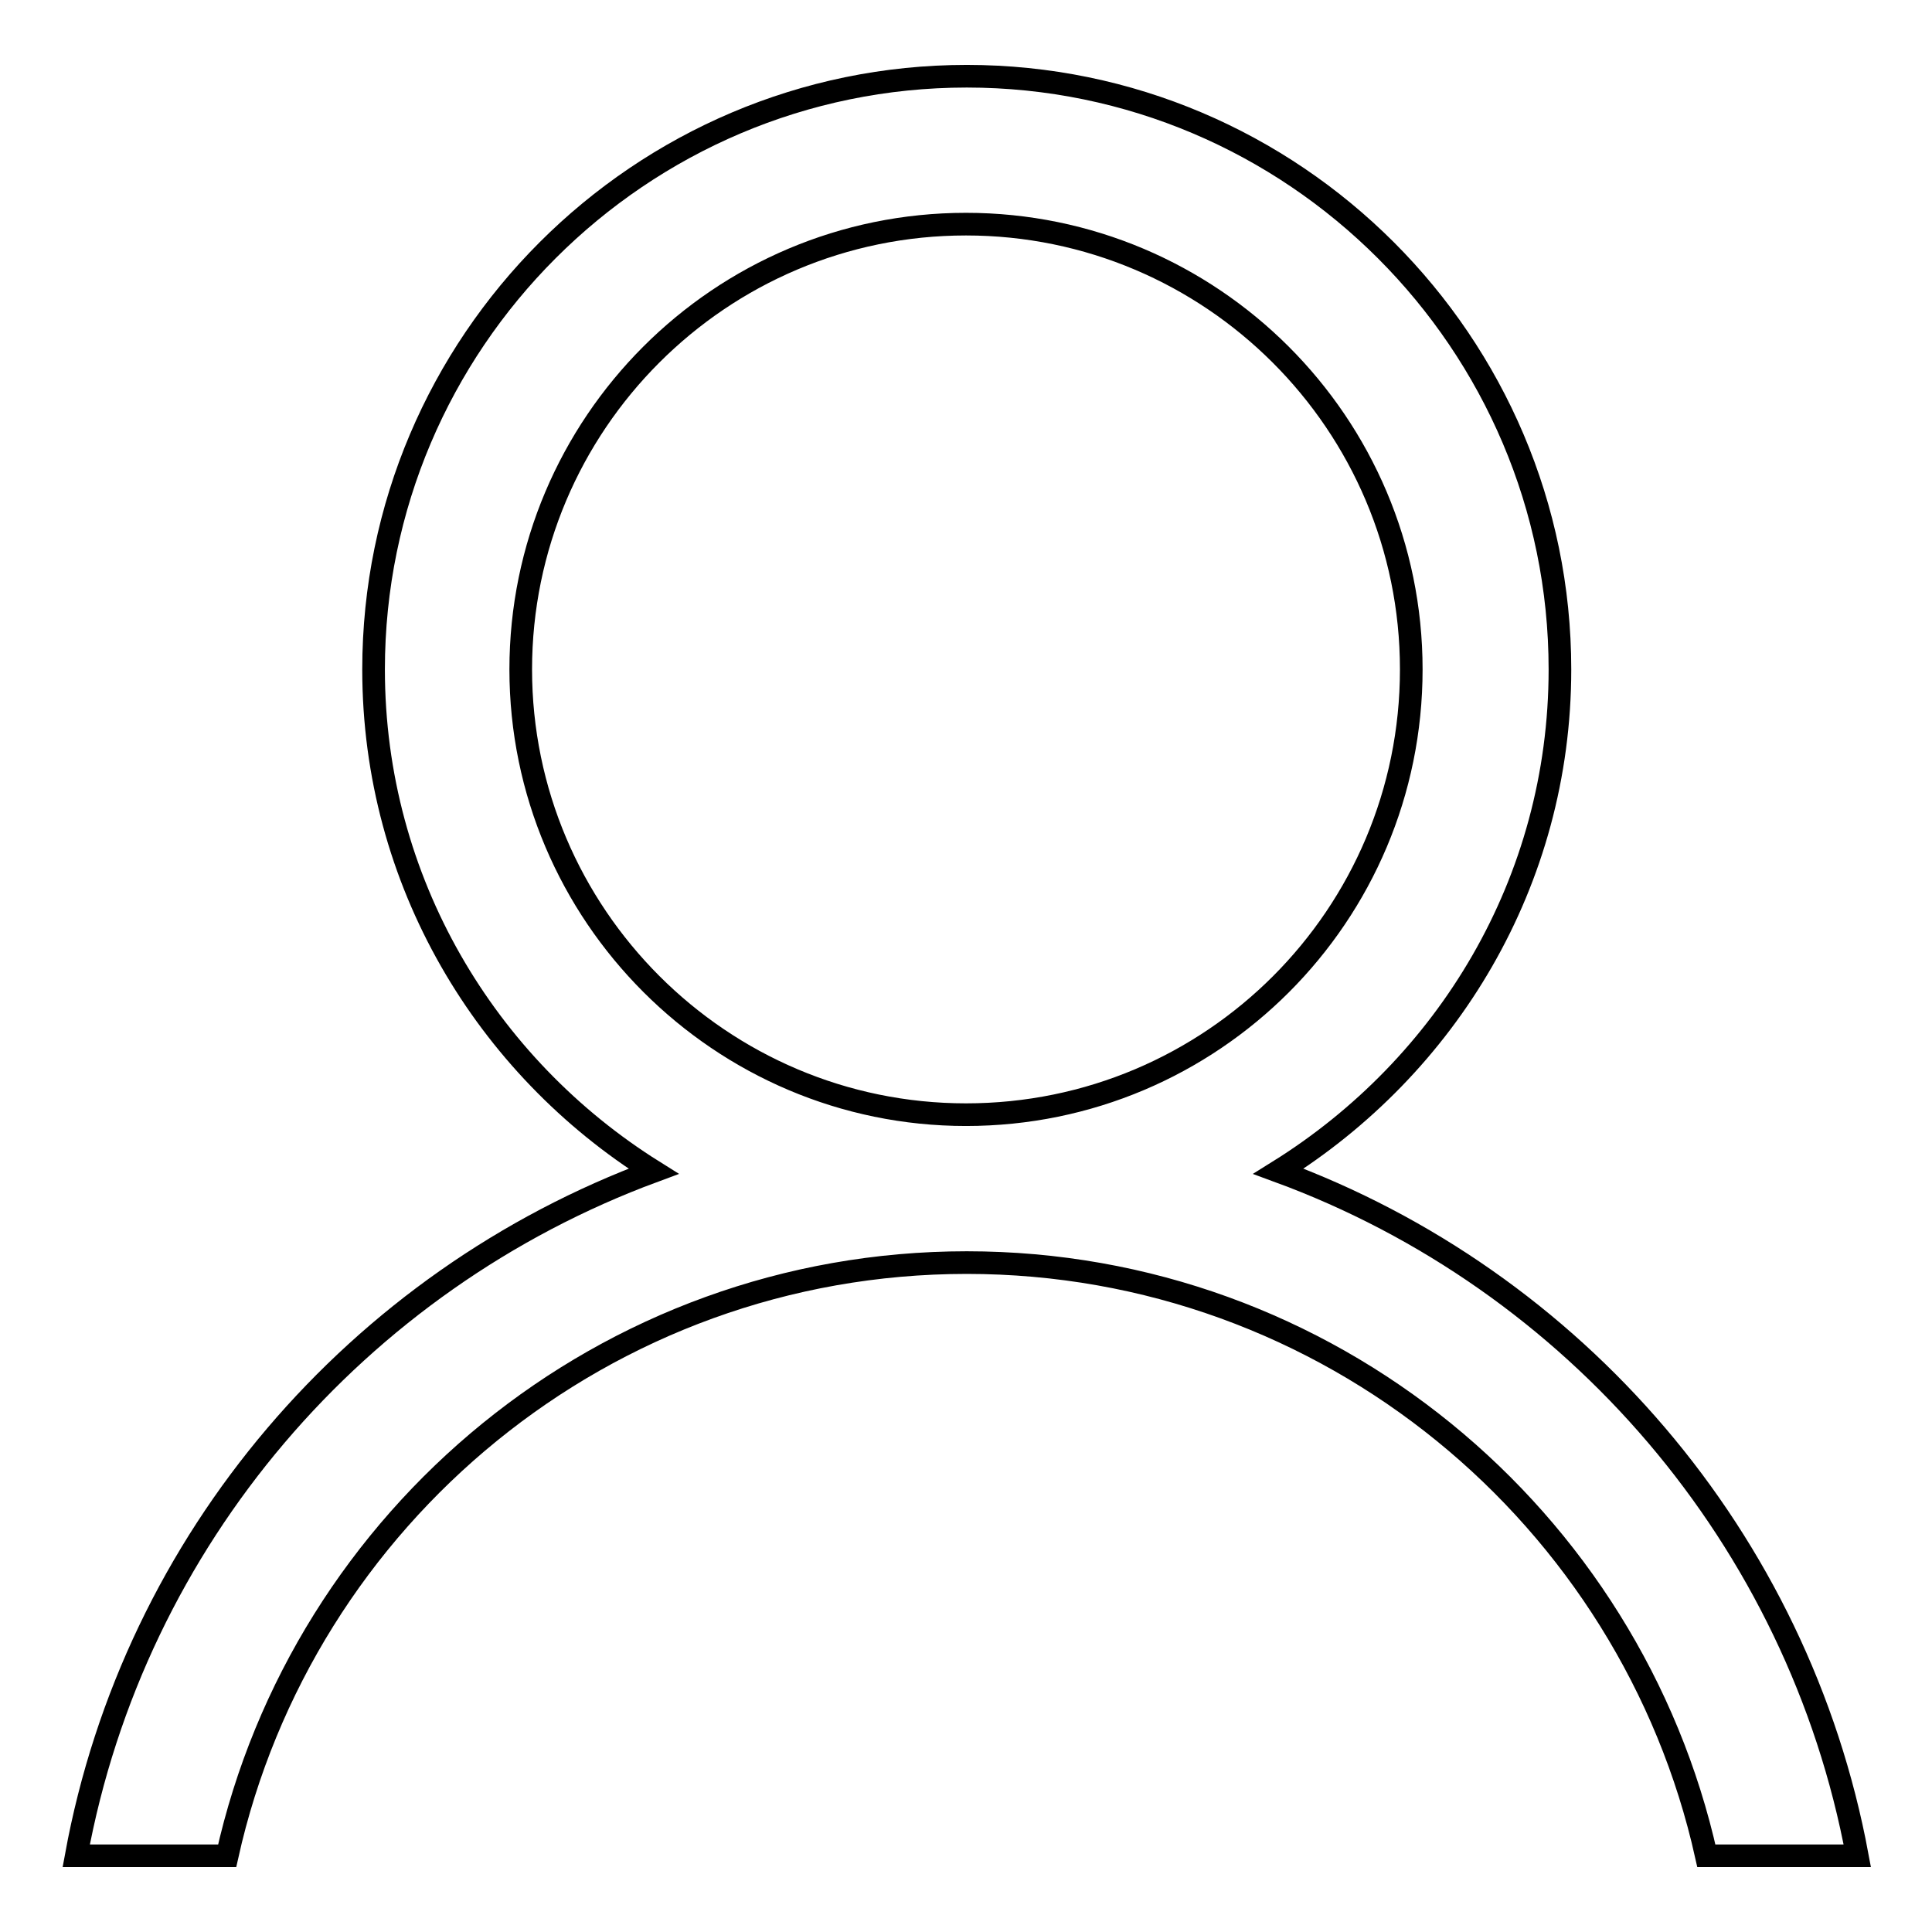
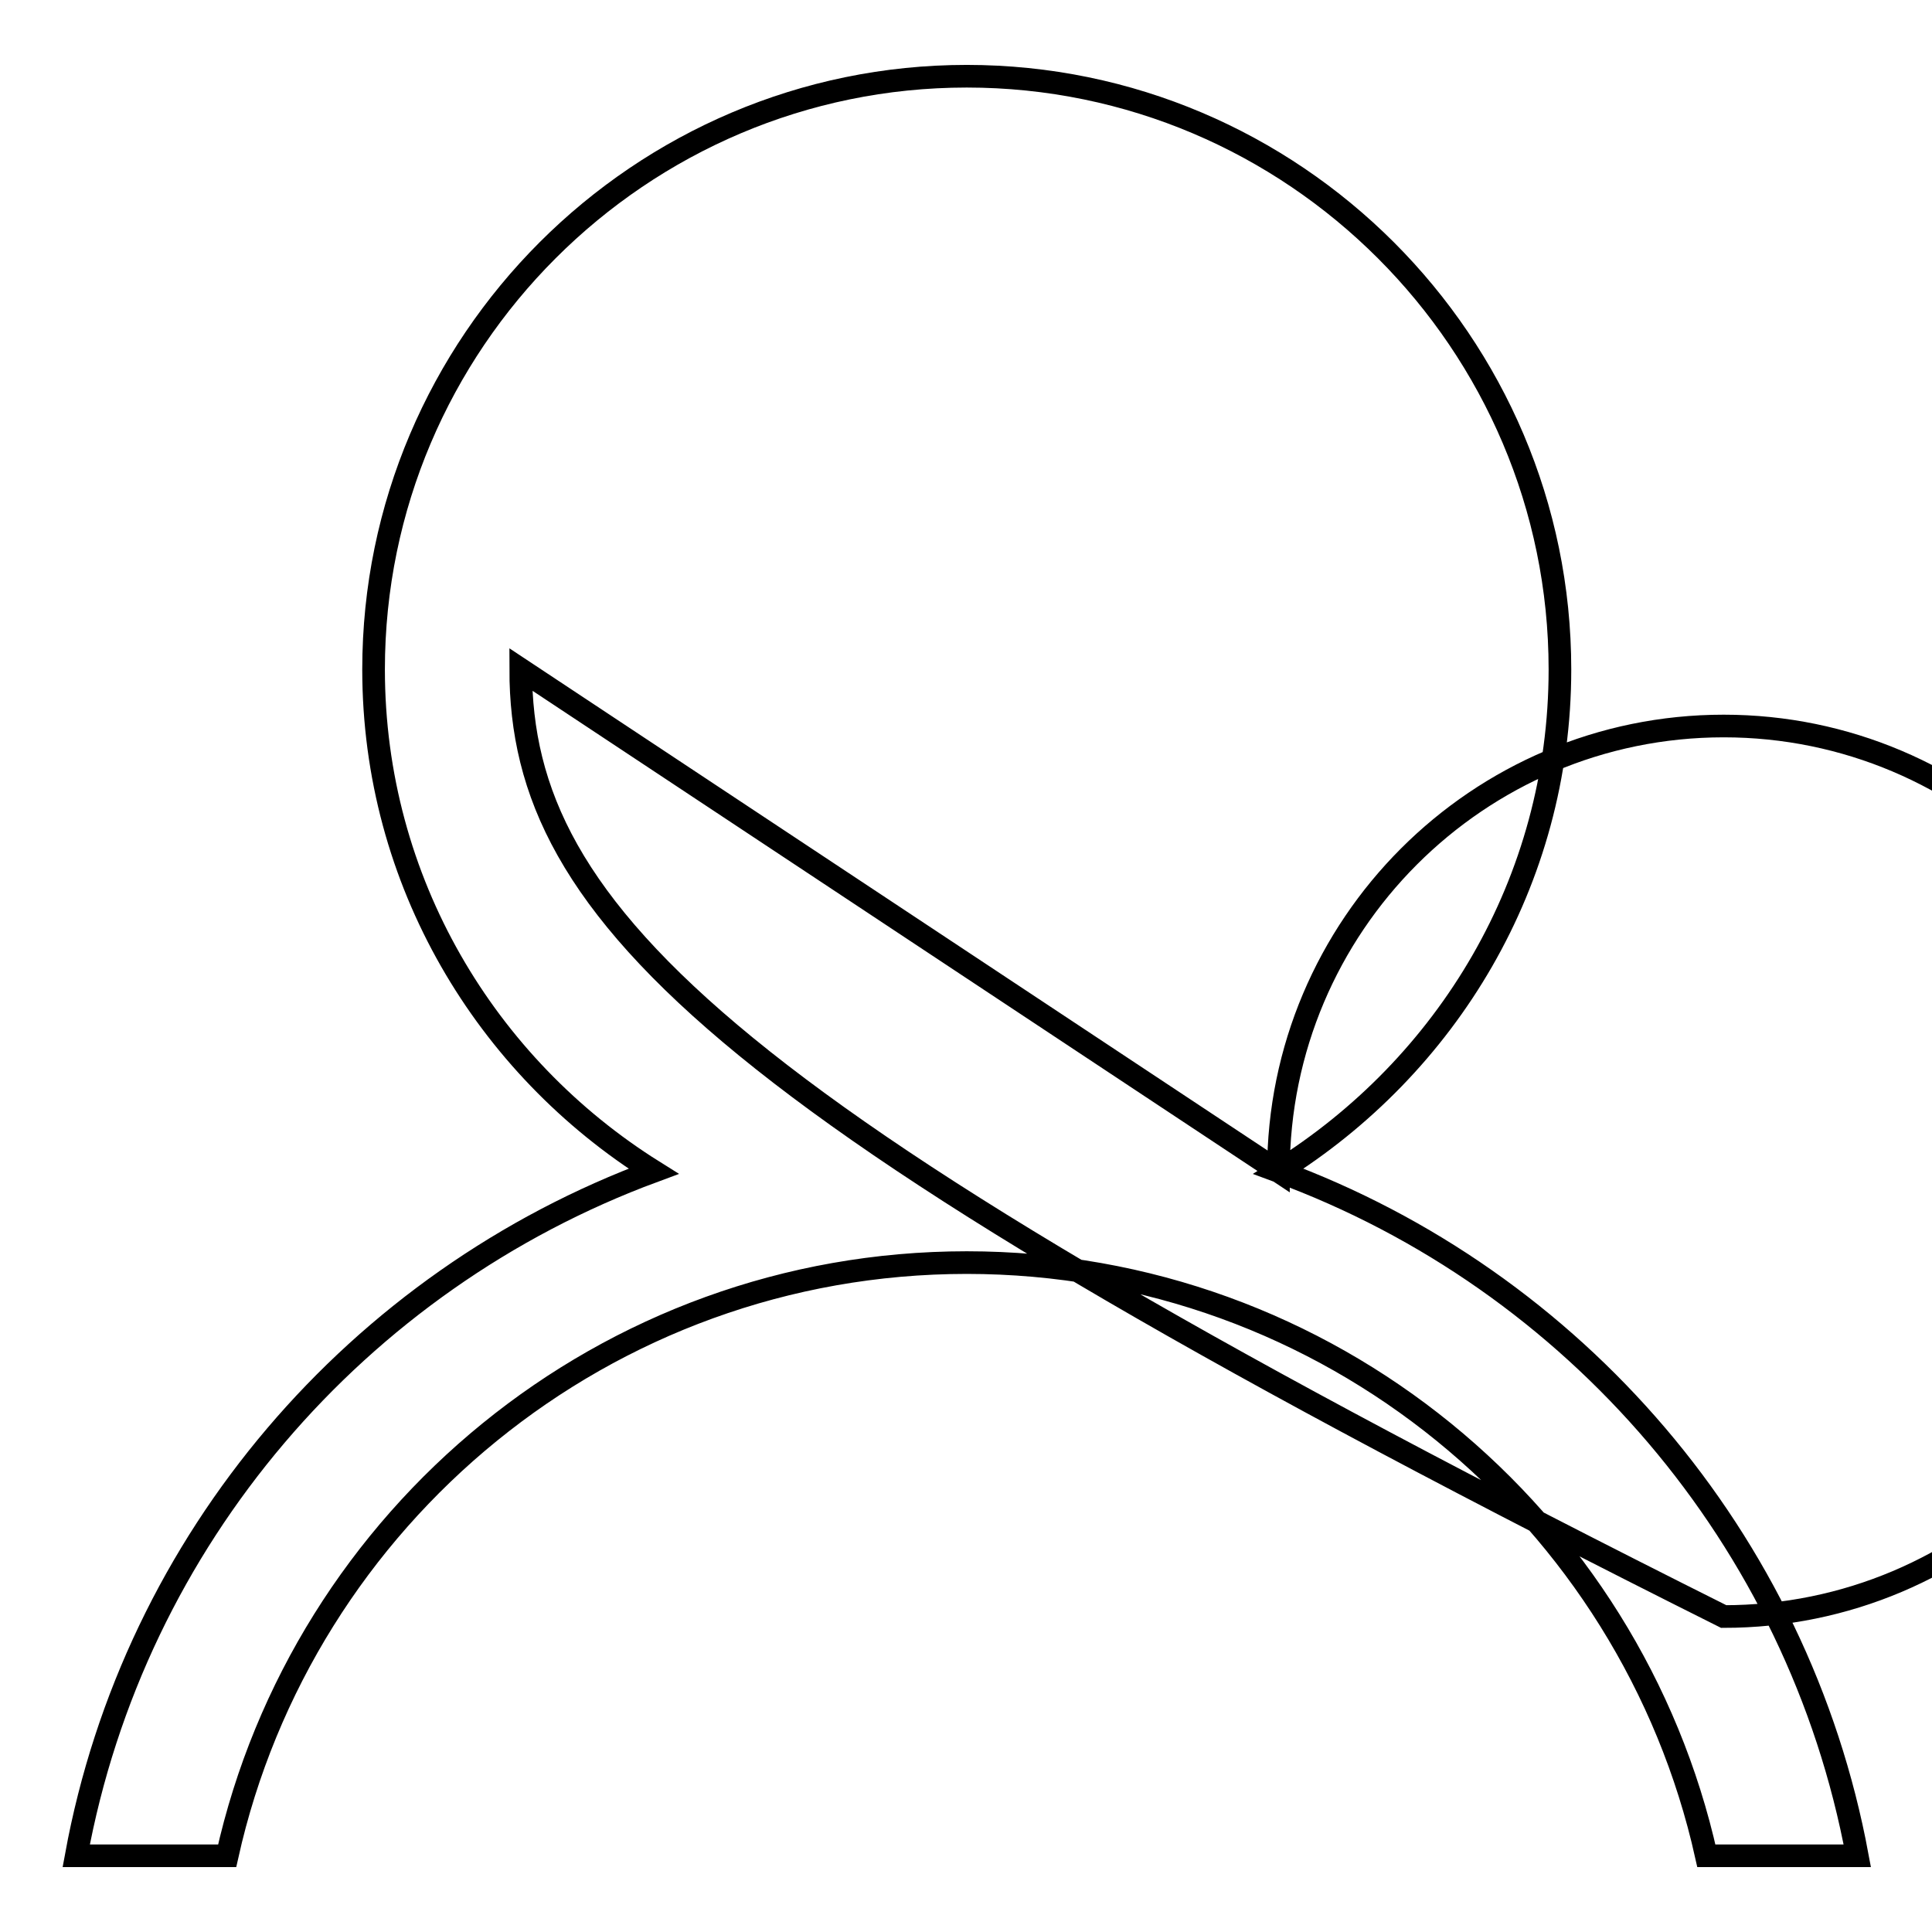
<svg xmlns="http://www.w3.org/2000/svg" version="1.1" x="0px" y="0px" viewBox="0 0 256 256" enable-background="new 0 0 256 256" xml:space="preserve">
  <g>
    <g>
-       <path stroke-width="3" fill-opacity="0" stroke="#000000" d="M169.4,155.2c22.3-13.9,37.3-38.3,37.3-66.5c0-43.3-35.3-78.6-78.6-78.6c-43.3,0-78.6,35.3-78.6,78.6c0,28.1,14.9,52.6,37.1,66.5c-39.2,14.5-68.8,48.7-76.5,90.7h20c10-44.9,50.1-78.6,98-78.6c47.9,0,88,33.7,98,78.6h20C238.3,203.9,208.6,169.6,169.4,155.2z M69,88.7c0-32.5,26.4-59,59-59c32.5,0,59,26.4,59,59s-26.4,59-59,59C95.5,147.7,69,121.2,69,88.7z" />
+       <path stroke-width="3" fill-opacity="0" stroke="#000000" d="M169.4,155.2c22.3-13.9,37.3-38.3,37.3-66.5c0-43.3-35.3-78.6-78.6-78.6c-43.3,0-78.6,35.3-78.6,78.6c0,28.1,14.9,52.6,37.1,66.5c-39.2,14.5-68.8,48.7-76.5,90.7h20c10-44.9,50.1-78.6,98-78.6c47.9,0,88,33.7,98,78.6h20C238.3,203.9,208.6,169.6,169.4,155.2z c0-32.5,26.4-59,59-59c32.5,0,59,26.4,59,59s-26.4,59-59,59C95.5,147.7,69,121.2,69,88.7z" />
    </g>
  </g>
</svg>